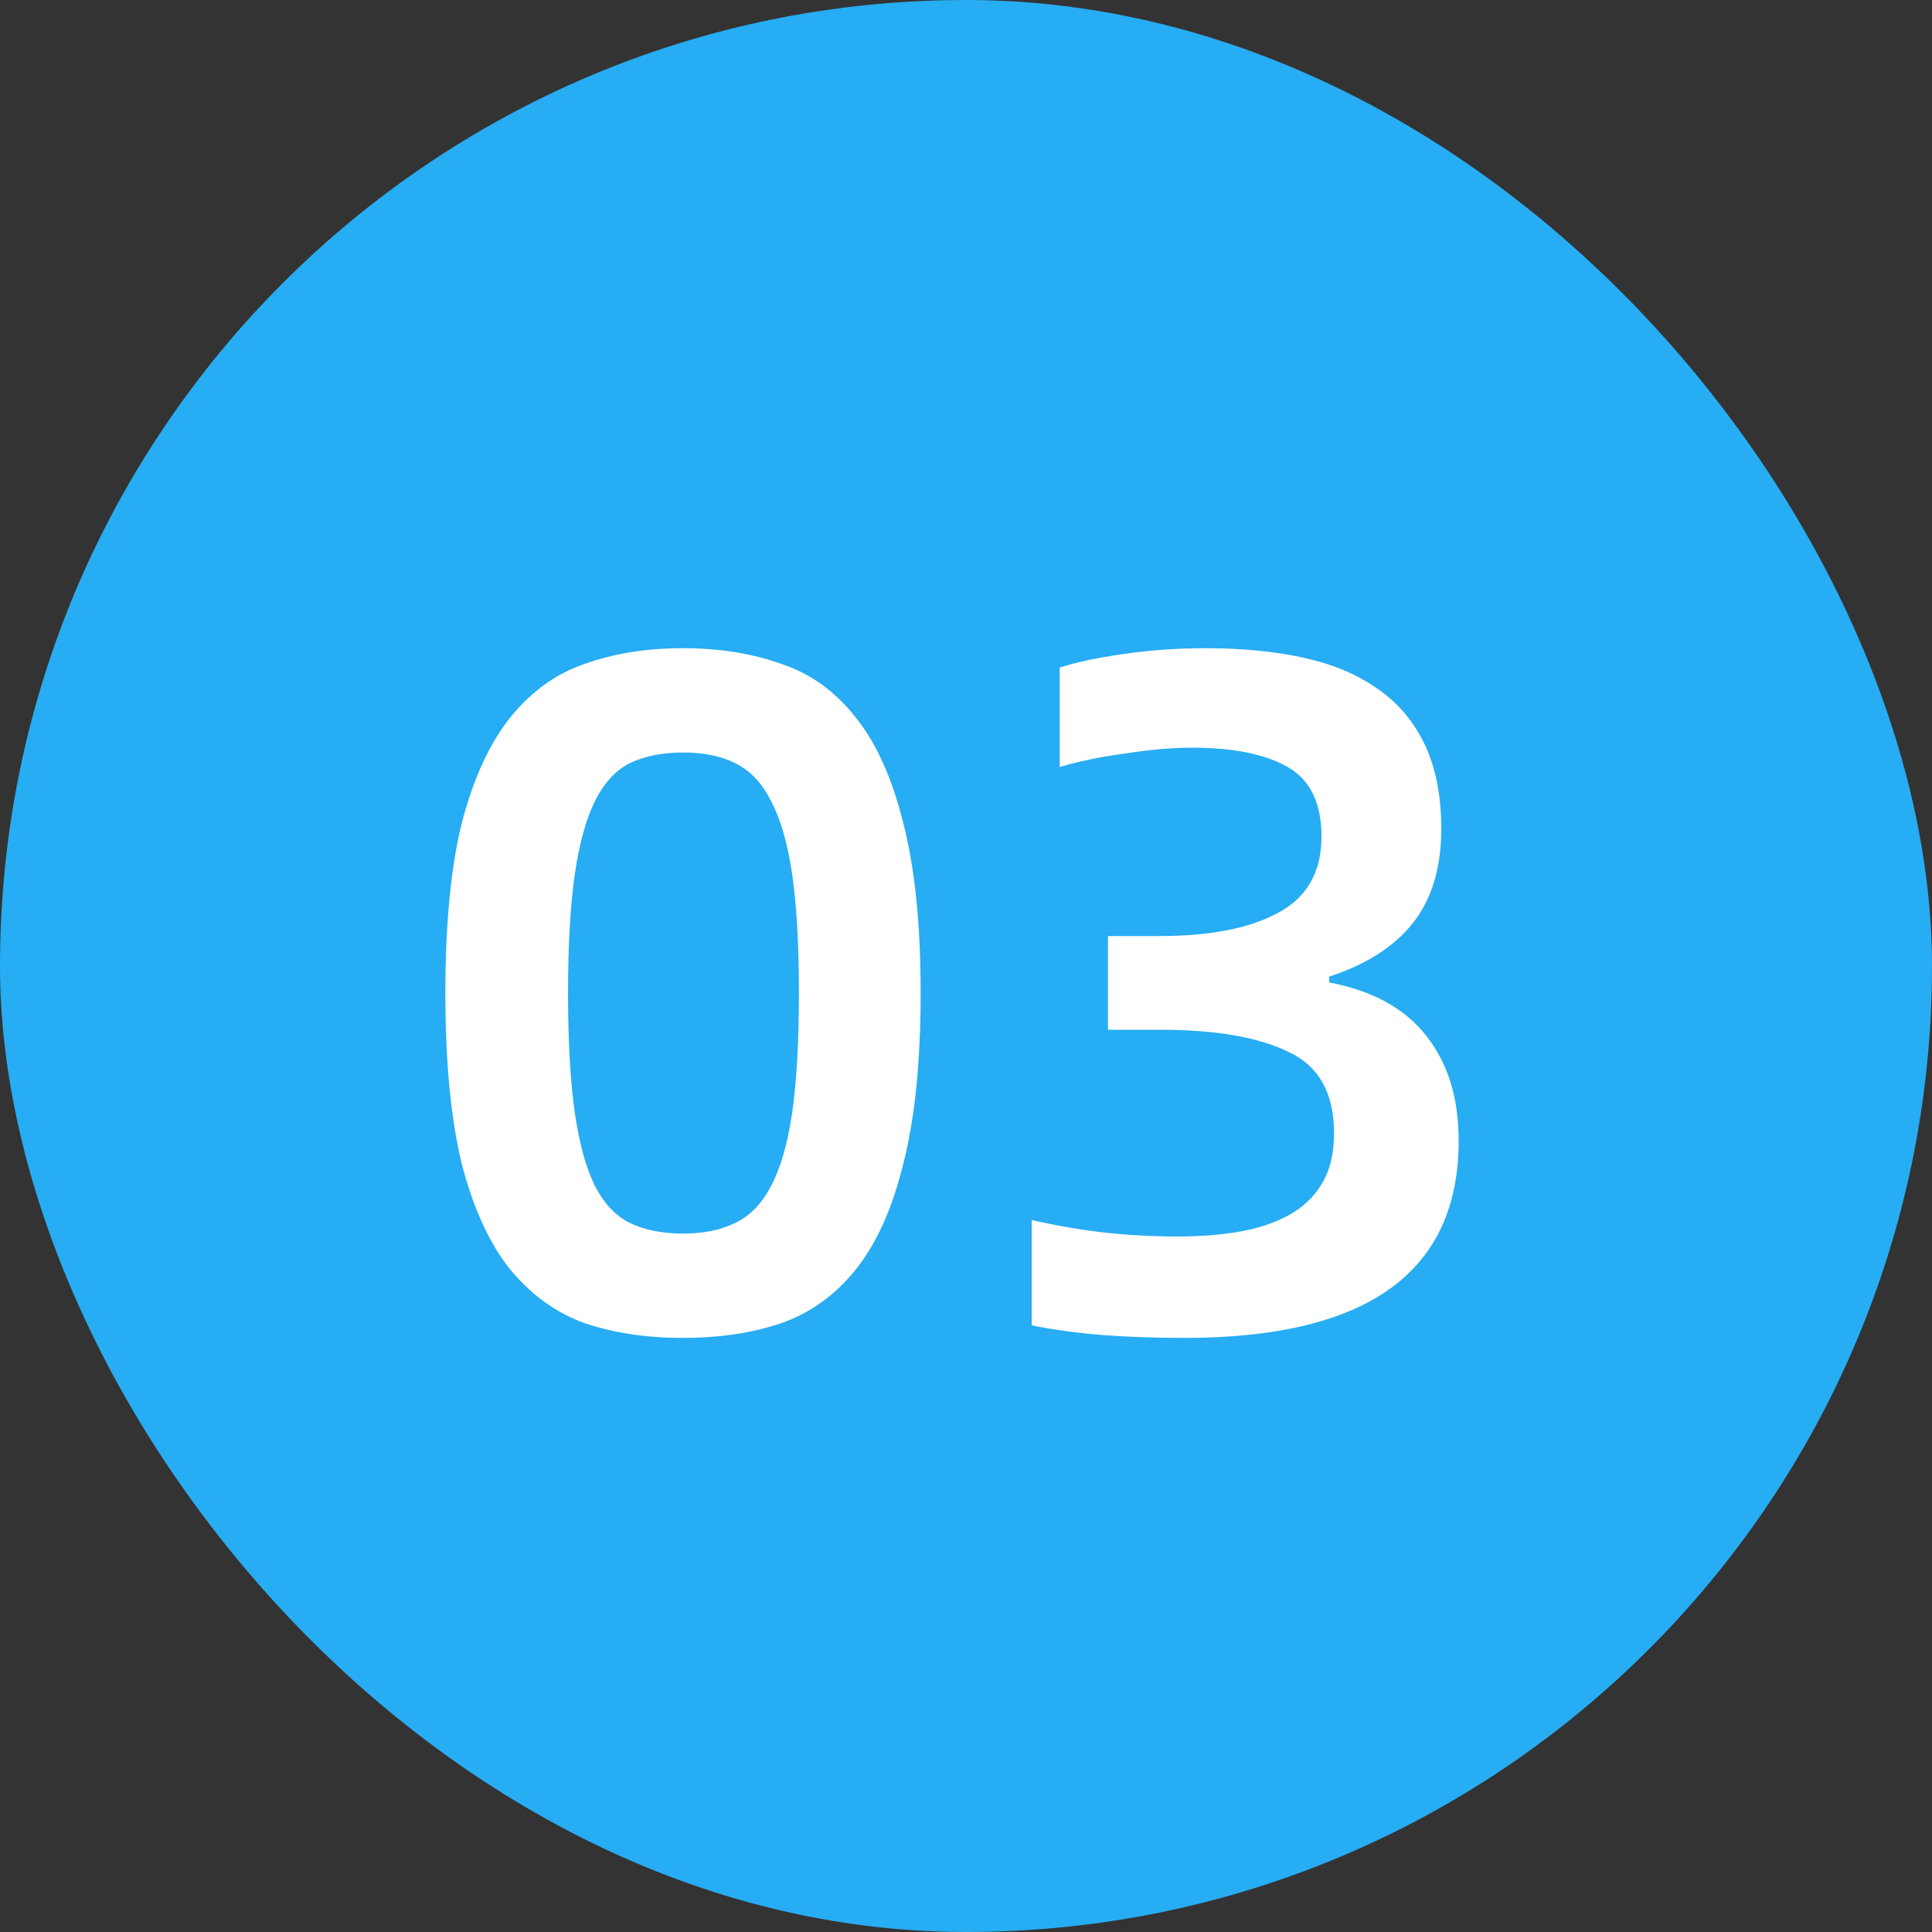
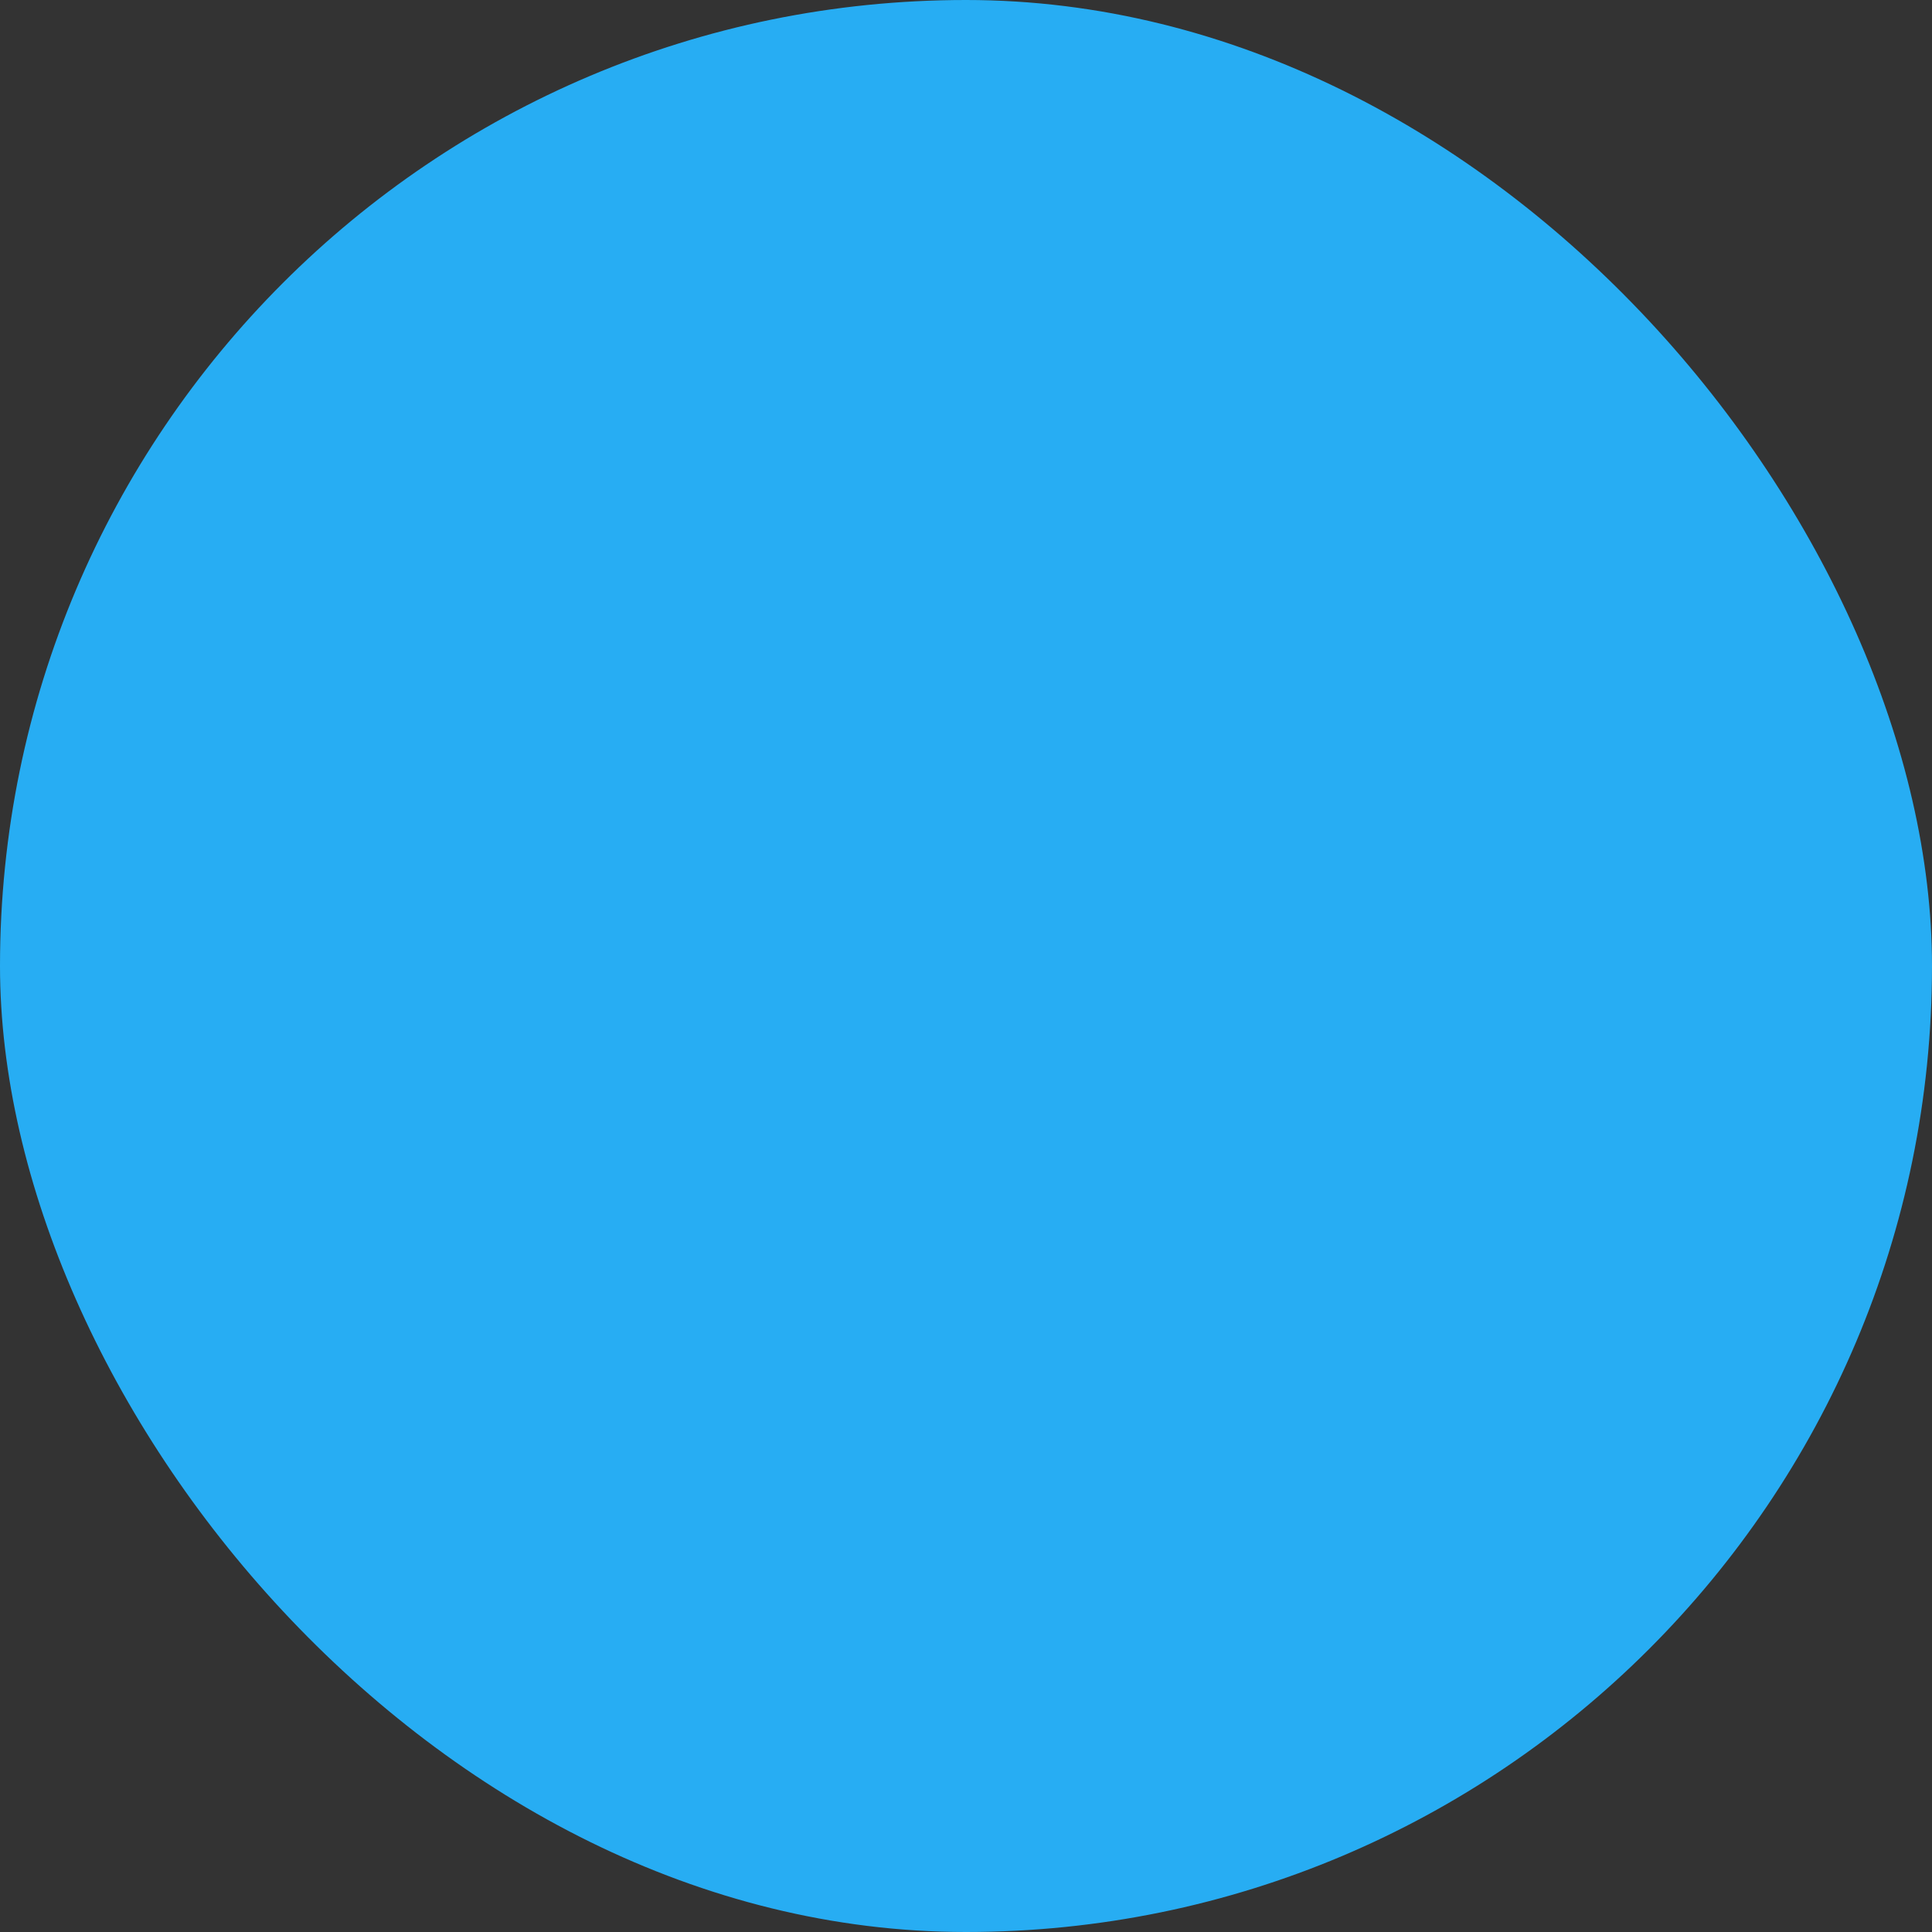
<svg xmlns="http://www.w3.org/2000/svg" width="64" height="64" viewBox="0 0 64 64" fill="none">
  <rect x="0" y="0" width="64" height="64" fill="#333333" stroke="none" />
  <rect width="64" height="64" rx="32" fill="#27ADF3" />
-   <path d="M22.625 44.32C21.431 44.32 20.353 44.16 19.393 43.84C18.433 43.499 17.601 42.901 16.897 42.048C16.215 41.195 15.681 40.032 15.297 38.56C14.935 37.067 14.753 35.179 14.753 32.896C14.753 30.613 14.935 28.736 15.297 27.264C15.681 25.792 16.215 24.629 16.897 23.776C17.601 22.901 18.433 22.304 19.393 21.984C20.353 21.643 21.431 21.472 22.625 21.472C23.82 21.472 24.897 21.643 25.857 21.984C26.839 22.304 27.671 22.901 28.353 23.776C29.036 24.629 29.559 25.792 29.921 27.264C30.305 28.736 30.497 30.613 30.497 32.896C30.497 35.179 30.305 37.067 29.921 38.56C29.559 40.032 29.036 41.195 28.353 42.048C27.671 42.901 26.839 43.499 25.857 43.84C24.897 44.16 23.82 44.32 22.625 44.32ZM22.625 40.864C23.308 40.864 23.884 40.747 24.353 40.512C24.844 40.277 25.239 39.872 25.537 39.296C25.857 38.699 26.092 37.888 26.241 36.864C26.391 35.819 26.465 34.496 26.465 32.896C26.465 31.296 26.391 29.984 26.241 28.96C26.092 27.936 25.857 27.125 25.537 26.528C25.239 25.931 24.844 25.515 24.353 25.28C23.884 25.045 23.308 24.928 22.625 24.928C21.943 24.928 21.356 25.045 20.865 25.28C20.396 25.515 20.012 25.931 19.713 26.528C19.415 27.125 19.191 27.936 19.041 28.96C18.892 29.984 18.817 31.296 18.817 32.896C18.817 34.496 18.892 35.819 19.041 36.864C19.191 37.888 19.415 38.699 19.713 39.296C20.012 39.872 20.396 40.277 20.865 40.512C21.356 40.747 21.943 40.864 22.625 40.864ZM39.232 44.32C38.251 44.32 37.344 44.288 36.512 44.224C35.701 44.16 34.923 44.053 34.176 43.904V40.416C35.029 40.608 35.84 40.747 36.608 40.832C37.376 40.917 38.187 40.96 39.04 40.96C39.765 40.96 40.437 40.907 41.056 40.8C41.675 40.693 42.219 40.512 42.688 40.256C43.157 40 43.52 39.659 43.776 39.232C44.053 38.784 44.192 38.219 44.192 37.536C44.192 36.213 43.691 35.317 42.688 34.848C41.685 34.357 40.267 34.112 38.432 34.112H36.704V31.008H38.4C40.085 31.008 41.397 30.752 42.336 30.24C43.296 29.728 43.776 28.885 43.776 27.712C43.776 26.603 43.403 25.835 42.656 25.408C41.909 24.981 40.853 24.768 39.488 24.768C38.827 24.768 38.091 24.832 37.28 24.96C36.469 25.067 35.744 25.216 35.104 25.408V22.112C35.637 21.941 36.341 21.792 37.216 21.664C38.112 21.536 39.019 21.472 39.936 21.472C41.152 21.472 42.24 21.579 43.2 21.792C44.16 22.005 44.971 22.347 45.632 22.816C46.315 23.285 46.837 23.904 47.2 24.672C47.563 25.44 47.744 26.368 47.744 27.456C47.744 28.736 47.435 29.771 46.816 30.56C46.197 31.349 45.269 31.947 44.032 32.352V32.544C45.483 32.821 46.56 33.419 47.264 34.336C47.968 35.232 48.32 36.384 48.32 37.792C48.32 42.144 45.291 44.32 39.232 44.32Z" fill="white" />
</svg>